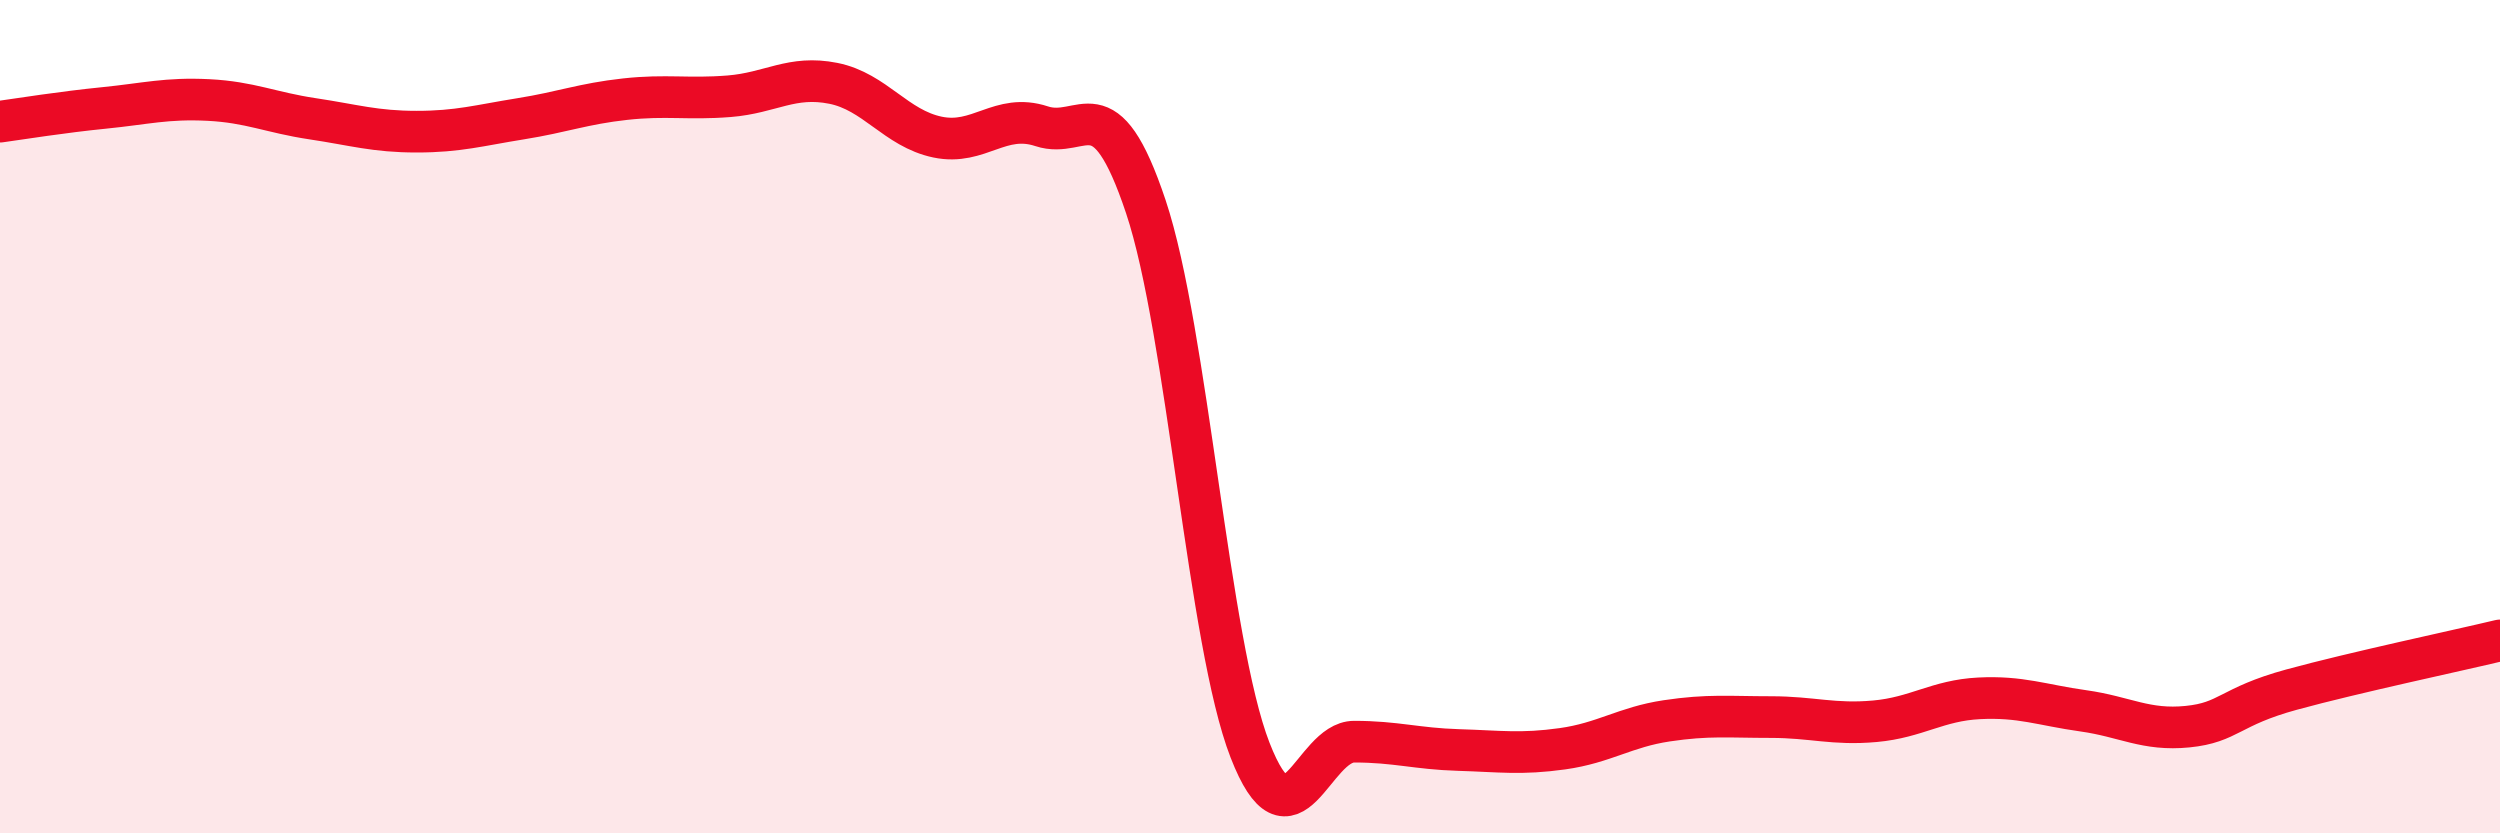
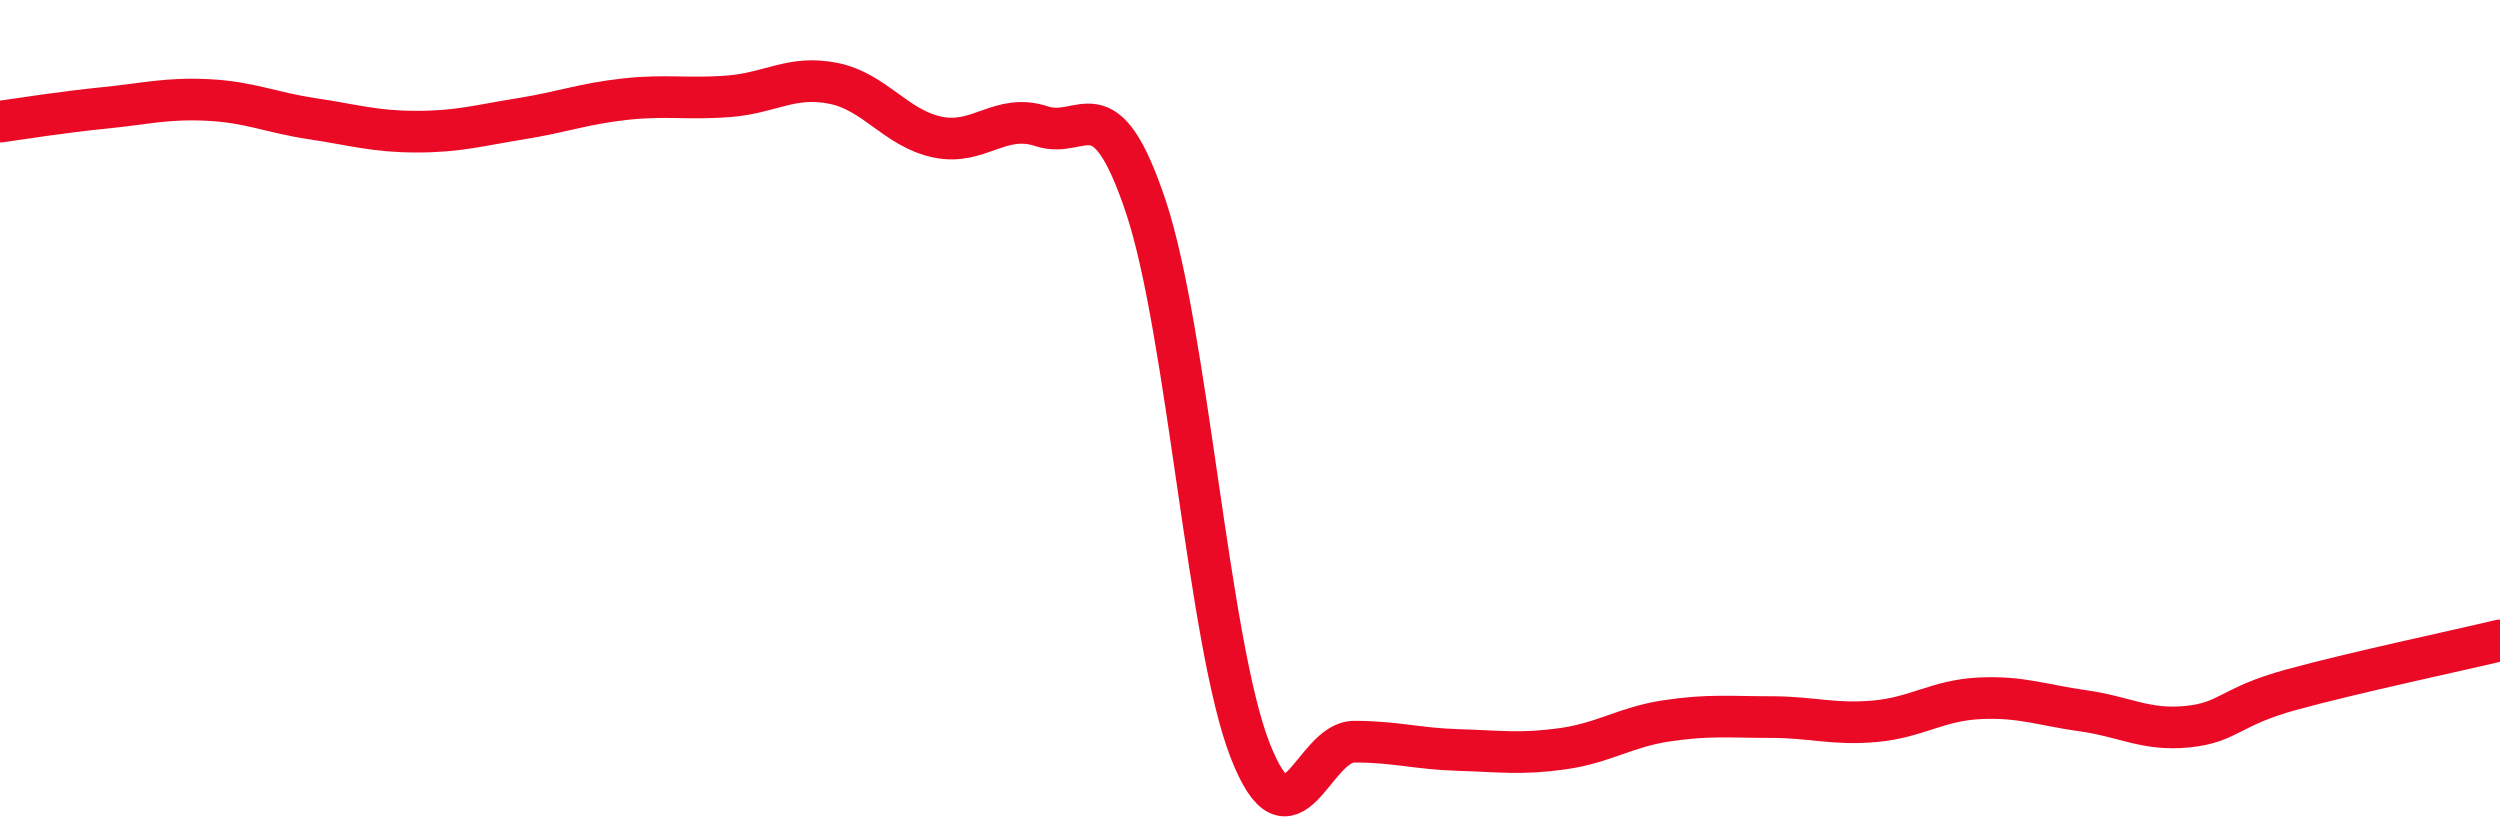
<svg xmlns="http://www.w3.org/2000/svg" width="60" height="20" viewBox="0 0 60 20">
-   <path d="M 0,2.92 C 0.5,2.85 1.5,2.69 2.5,2.59 C 3.5,2.49 4,2.35 5,2.4 C 6,2.45 6.5,2.7 7.5,2.85 C 8.5,3 9,3.16 10,3.16 C 11,3.16 11.5,3.01 12.5,2.85 C 13.5,2.69 14,2.49 15,2.38 C 16,2.27 16.5,2.39 17.5,2.31 C 18.5,2.23 19,1.8 20,2 C 21,2.2 21.5,3.08 22.5,3.29 C 23.5,3.5 24,2.7 25,3.03 C 26,3.36 26.5,1.97 27.5,4.96 C 28.5,7.95 29,15.43 30,18 C 31,20.57 31.5,17.8 32.5,17.8 C 33.5,17.8 34,17.97 35,18 C 36,18.03 36.5,18.11 37.5,17.97 C 38.5,17.83 39,17.45 40,17.3 C 41,17.15 41.5,17.21 42.5,17.21 C 43.5,17.21 44,17.4 45,17.31 C 46,17.22 46.5,16.81 47.5,16.76 C 48.5,16.71 49,16.92 50,17.06 C 51,17.2 51.5,17.54 52.5,17.44 C 53.5,17.34 53.5,16.96 55,16.55 C 56.5,16.14 59,15.61 60,15.37L60 20L0 20Z" fill="#EB0A25" opacity="0.1" stroke-linecap="round" stroke-linejoin="round" />
  <path d="M 0,2.92 C 0.5,2.85 1.5,2.69 2.5,2.59 C 3.5,2.49 4,2.35 5,2.4 C 6,2.45 6.5,2.7 7.5,2.85 C 8.5,3 9,3.16 10,3.16 C 11,3.16 11.5,3.01 12.5,2.85 C 13.5,2.69 14,2.49 15,2.38 C 16,2.27 16.5,2.39 17.5,2.31 C 18.5,2.23 19,1.8 20,2 C 21,2.2 21.5,3.08 22.5,3.29 C 23.5,3.5 24,2.7 25,3.03 C 26,3.36 26.5,1.97 27.5,4.96 C 28.5,7.95 29,15.43 30,18 C 31,20.57 31.5,17.8 32.5,17.8 C 33.5,17.8 34,17.97 35,18 C 36,18.03 36.5,18.11 37.5,17.97 C 38.5,17.83 39,17.45 40,17.3 C 41,17.15 41.5,17.21 42.5,17.21 C 43.5,17.21 44,17.4 45,17.31 C 46,17.22 46.5,16.81 47.5,16.76 C 48.5,16.71 49,16.92 50,17.06 C 51,17.2 51.5,17.54 52.5,17.44 C 53.5,17.34 53.5,16.96 55,16.55 C 56.5,16.14 59,15.61 60,15.37" stroke="#EB0A25" stroke-width="1" fill="none" stroke-linecap="round" stroke-linejoin="round" />
</svg>